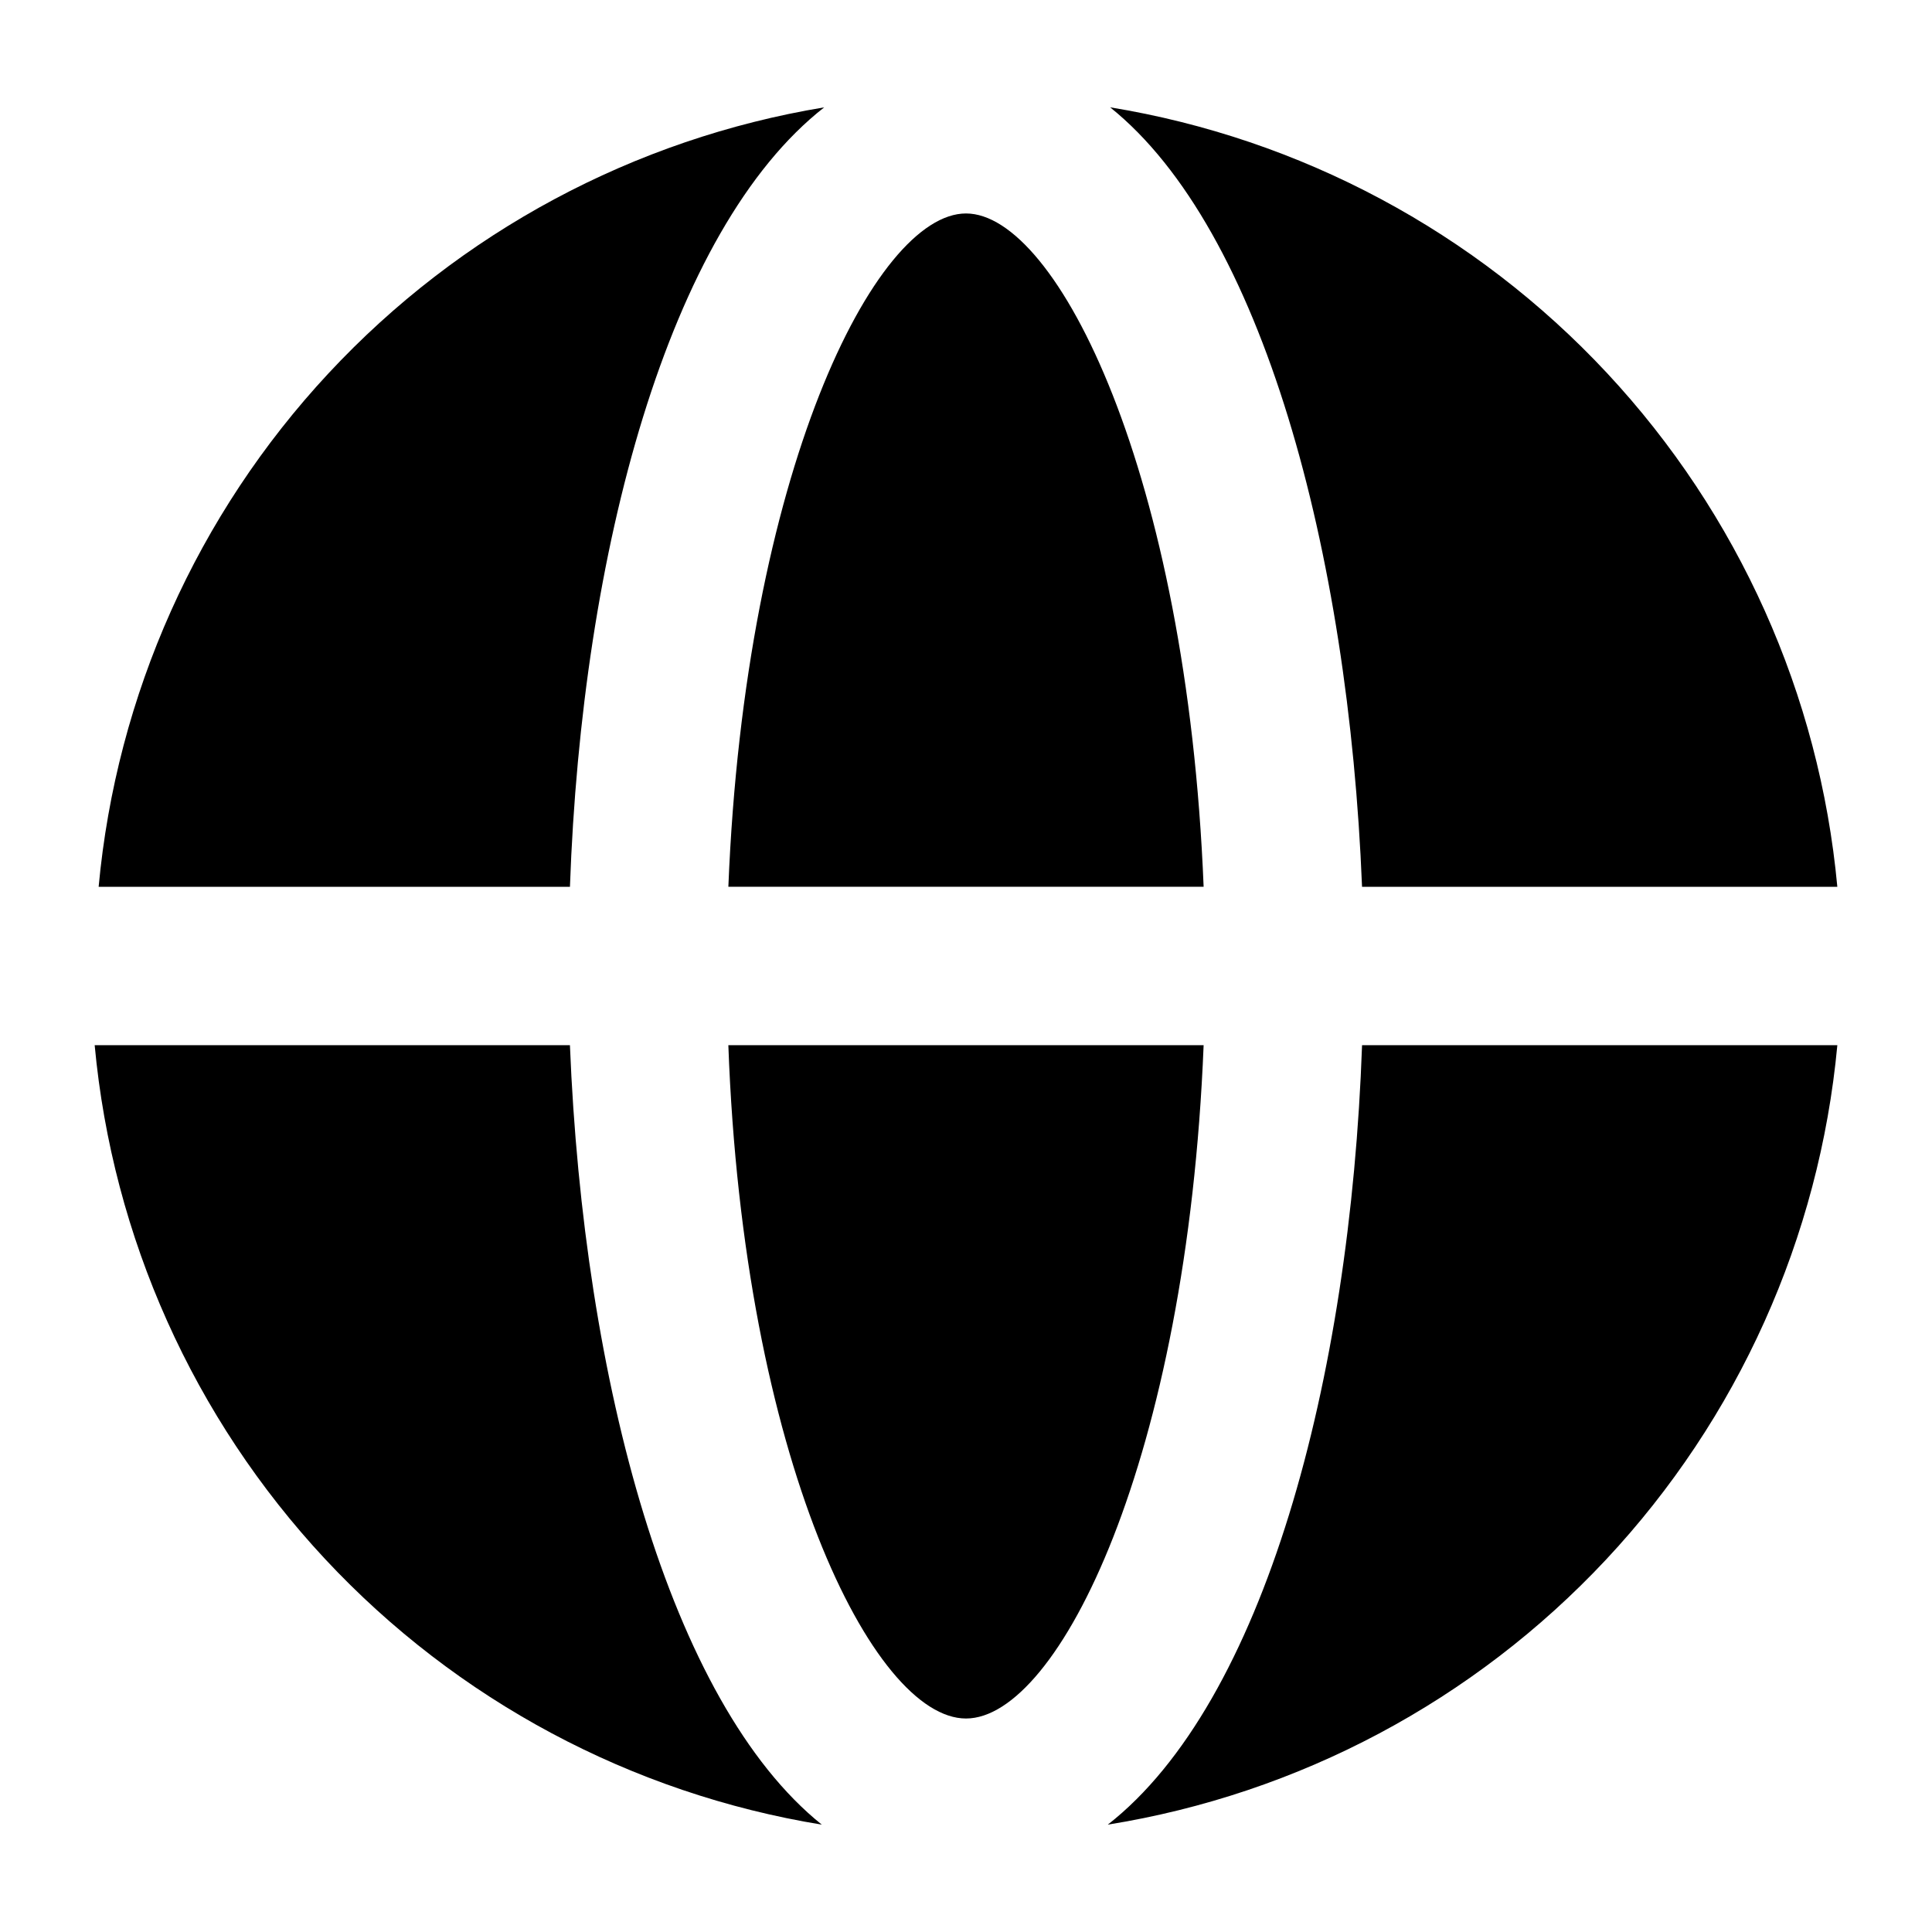
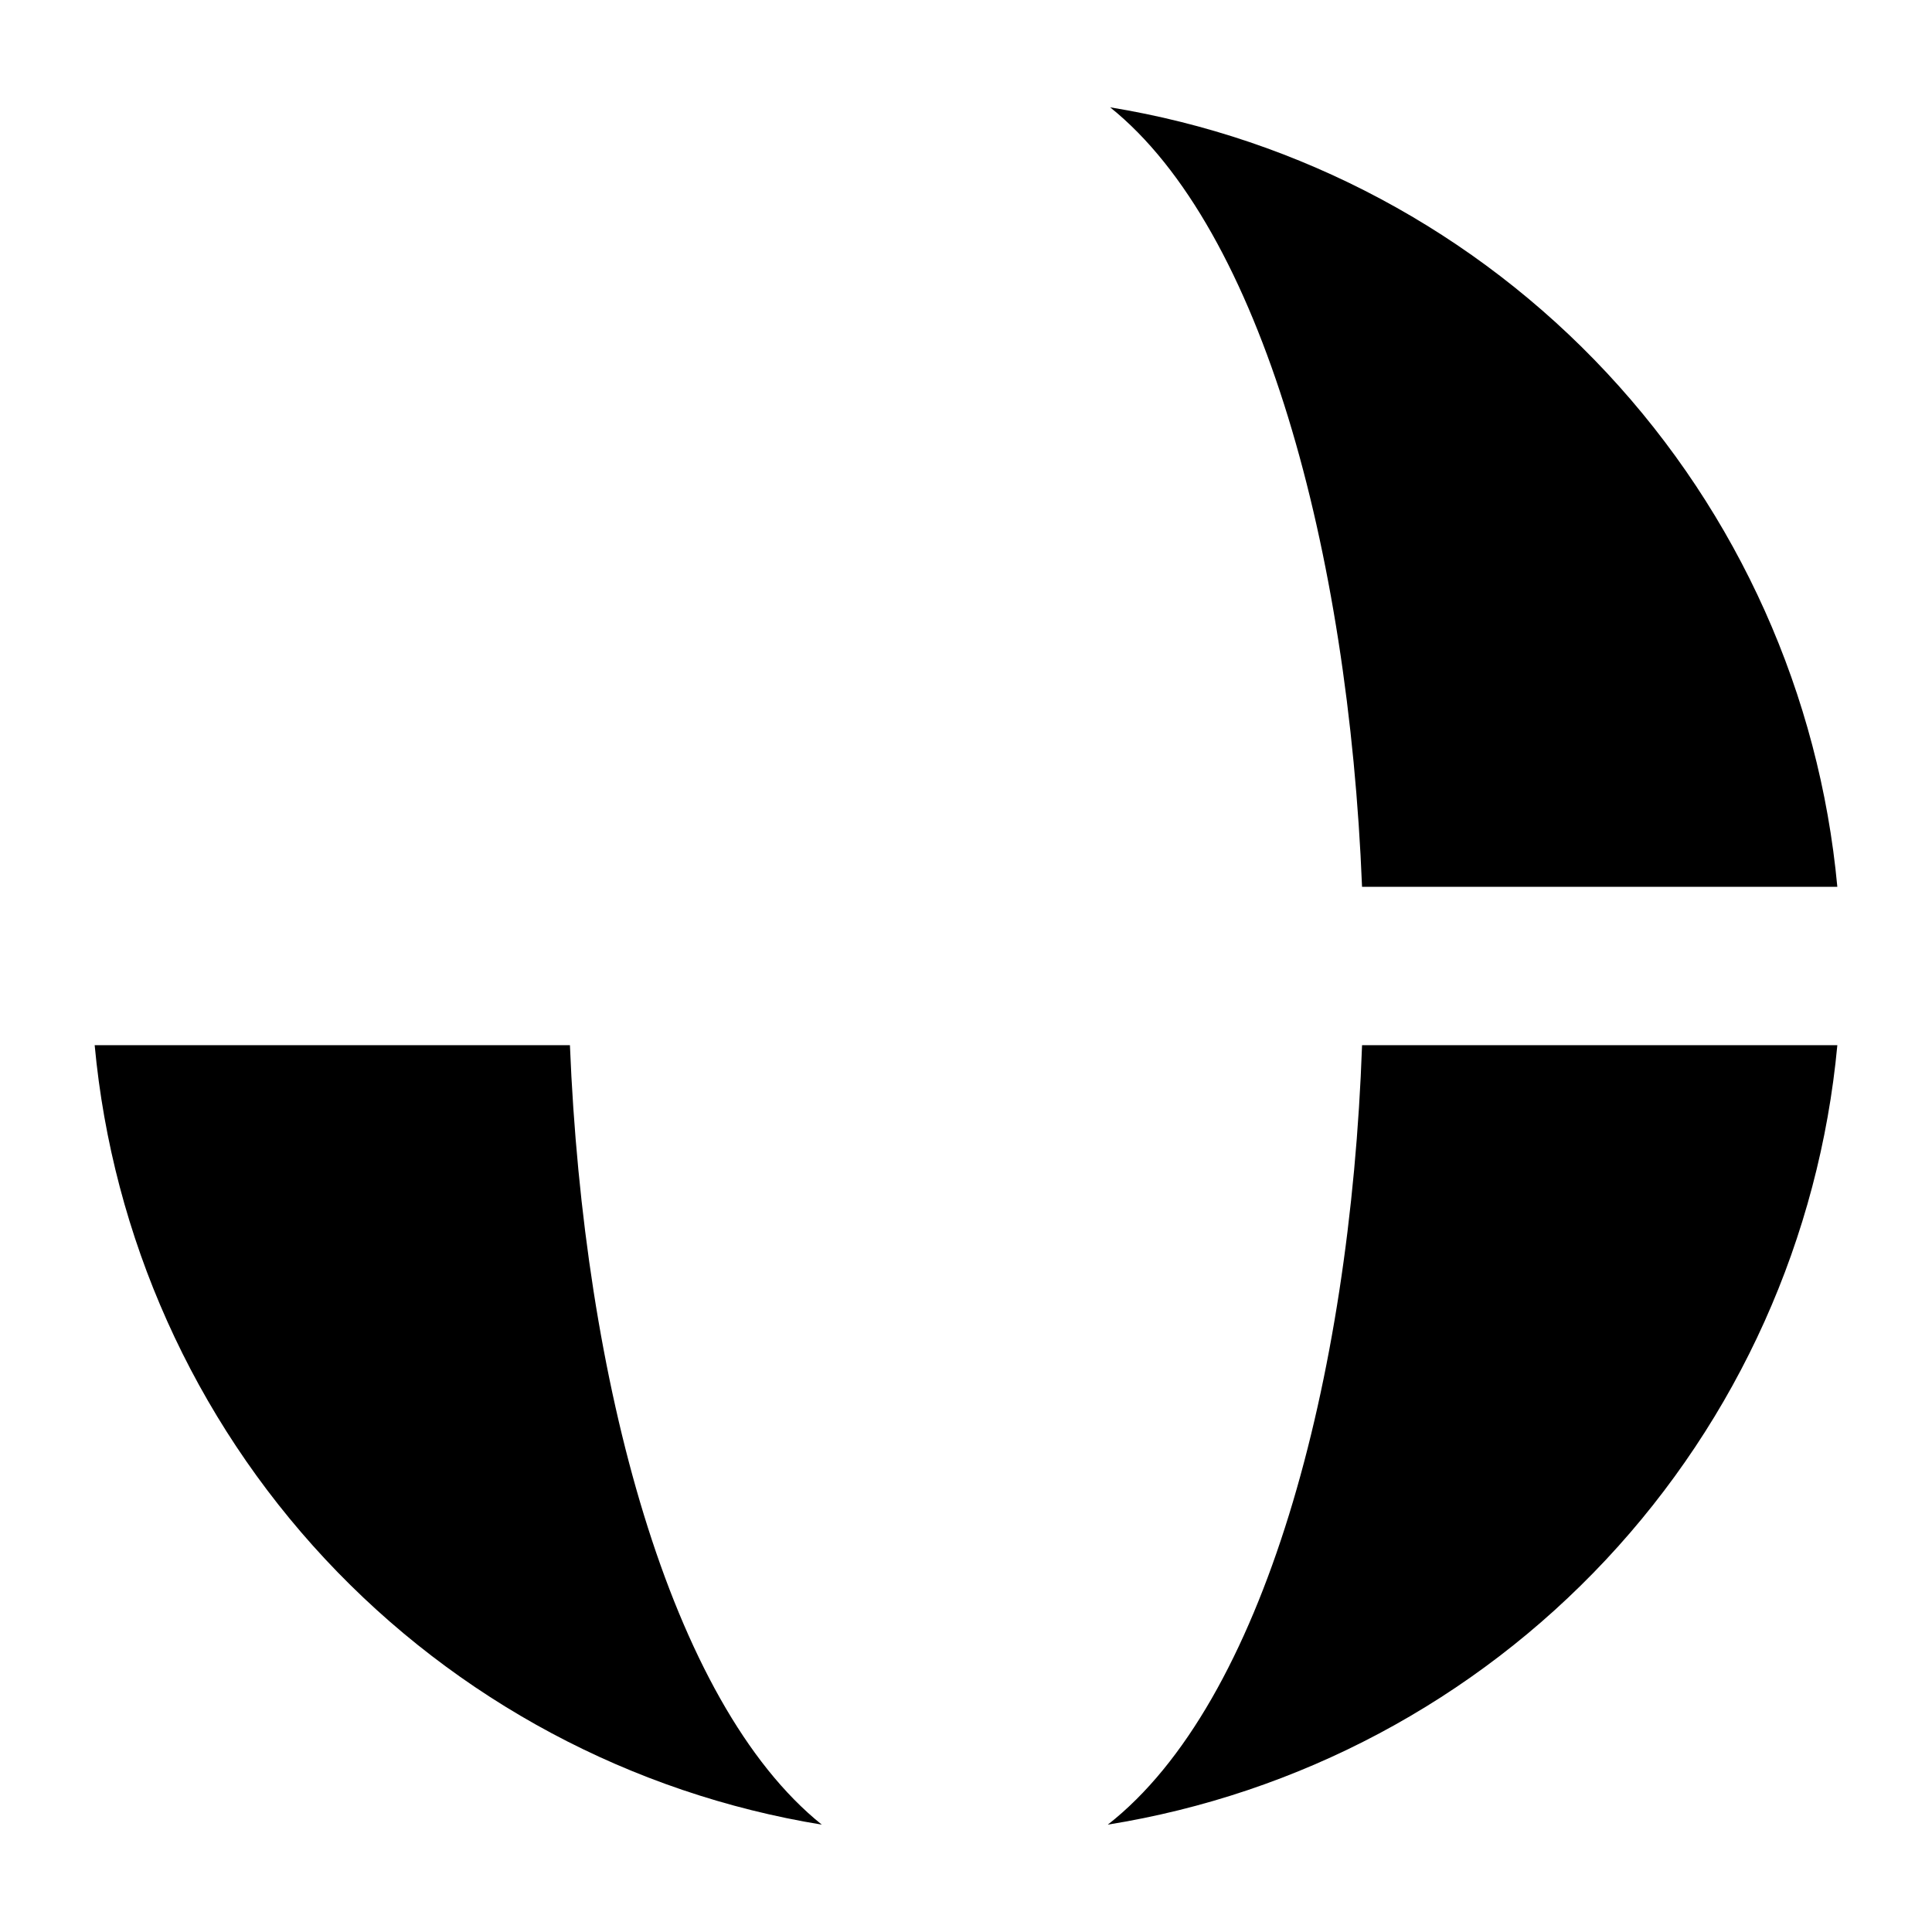
<svg xmlns="http://www.w3.org/2000/svg" fill="#000000" width="800px" height="800px" version="1.1" viewBox="144 144 512 512">
  <g>
-     <path d="m337.02 420.99c3.988 109.58 38.414 178.43 62.977 178.43s58.566-68.855 62.977-178.43z" />
    <path d="m504.96 379.01h125.95c-4.723-50.906-26.203-98.805-61.078-136.19-34.879-37.383-81.172-62.137-131.63-70.375 40.305 32.328 63.188 117.77 66.754 206.56z" />
-     <path d="m400 200.57c-24.141 0-58.566 68.855-62.977 178.43h125.95c-4.41-109.58-38.836-178.43-62.977-178.43z" />
    <path d="m504.96 420.99c-3.148 88.797-26.031 174.23-67.383 206.56v-0.004c50.57-8.113 97.008-32.809 132.01-70.203 35-37.391 56.574-85.359 61.328-136.36z" />
    <path d="m295.04 420.99h-125.95c4.723 50.902 26.207 98.805 61.082 136.19 34.875 37.383 81.168 62.133 131.62 70.371-40.305-32.324-63.188-117.77-66.754-206.56z" />
-     <path d="m295.04 379.01c3.148-88.797 26.031-174.23 67.383-206.56-50.379 8.324-96.578 33.113-131.37 70.488s-56.215 85.227-60.914 136.07z" />
  </g>
</svg>